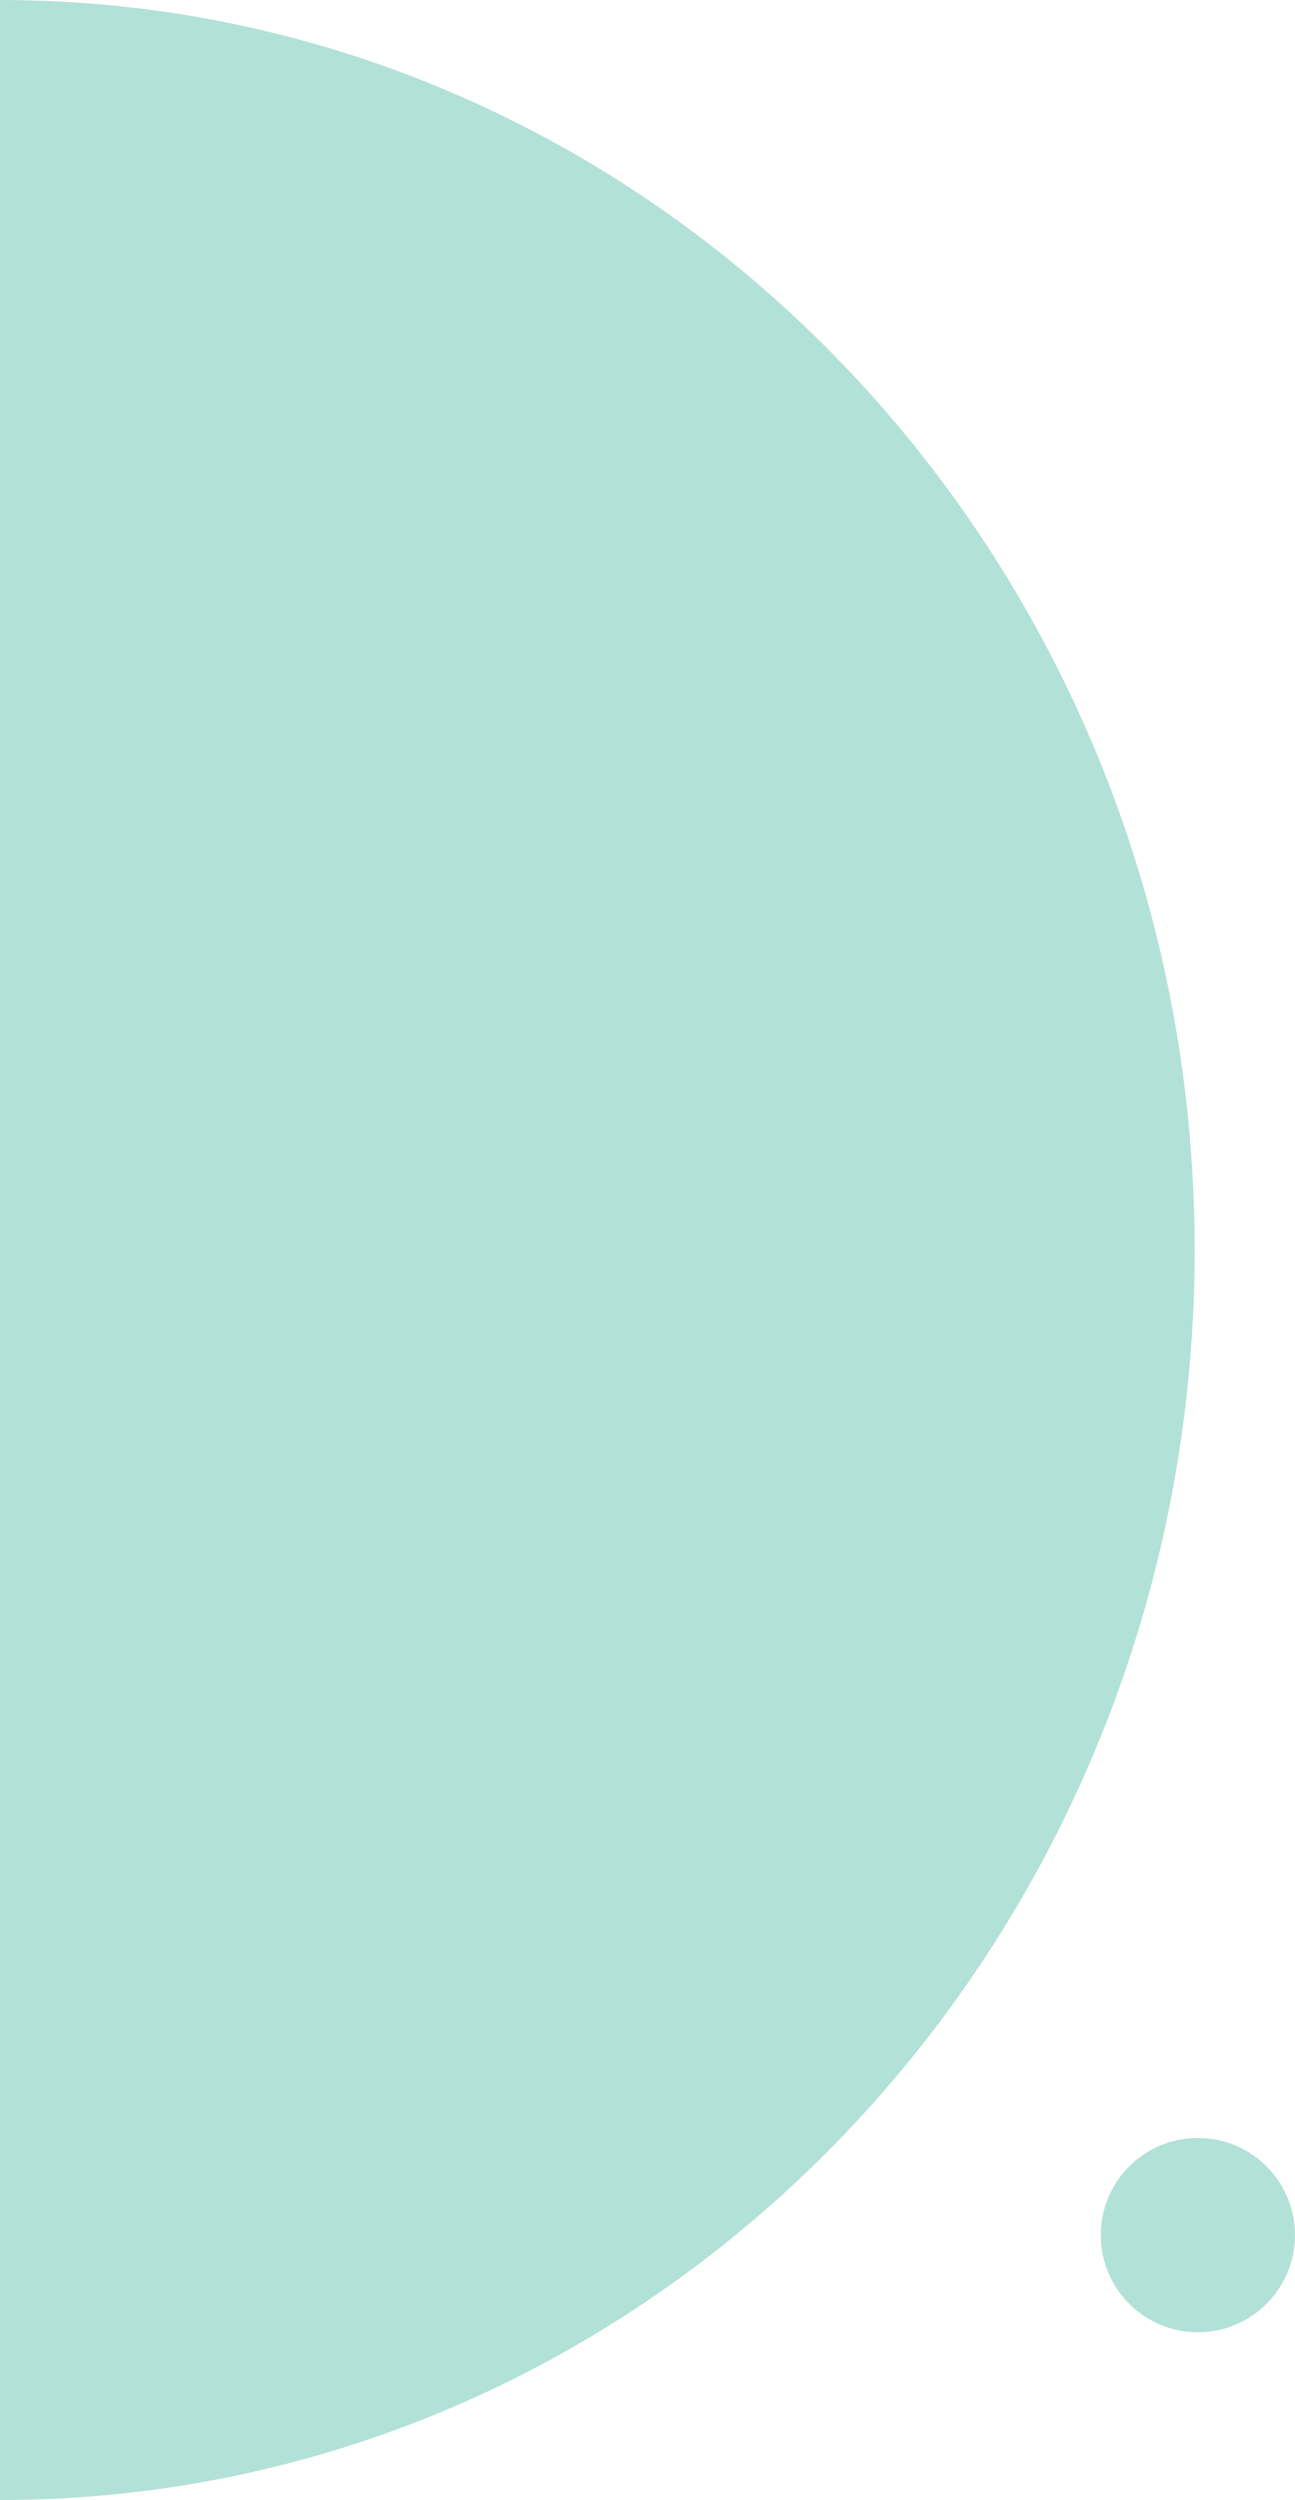
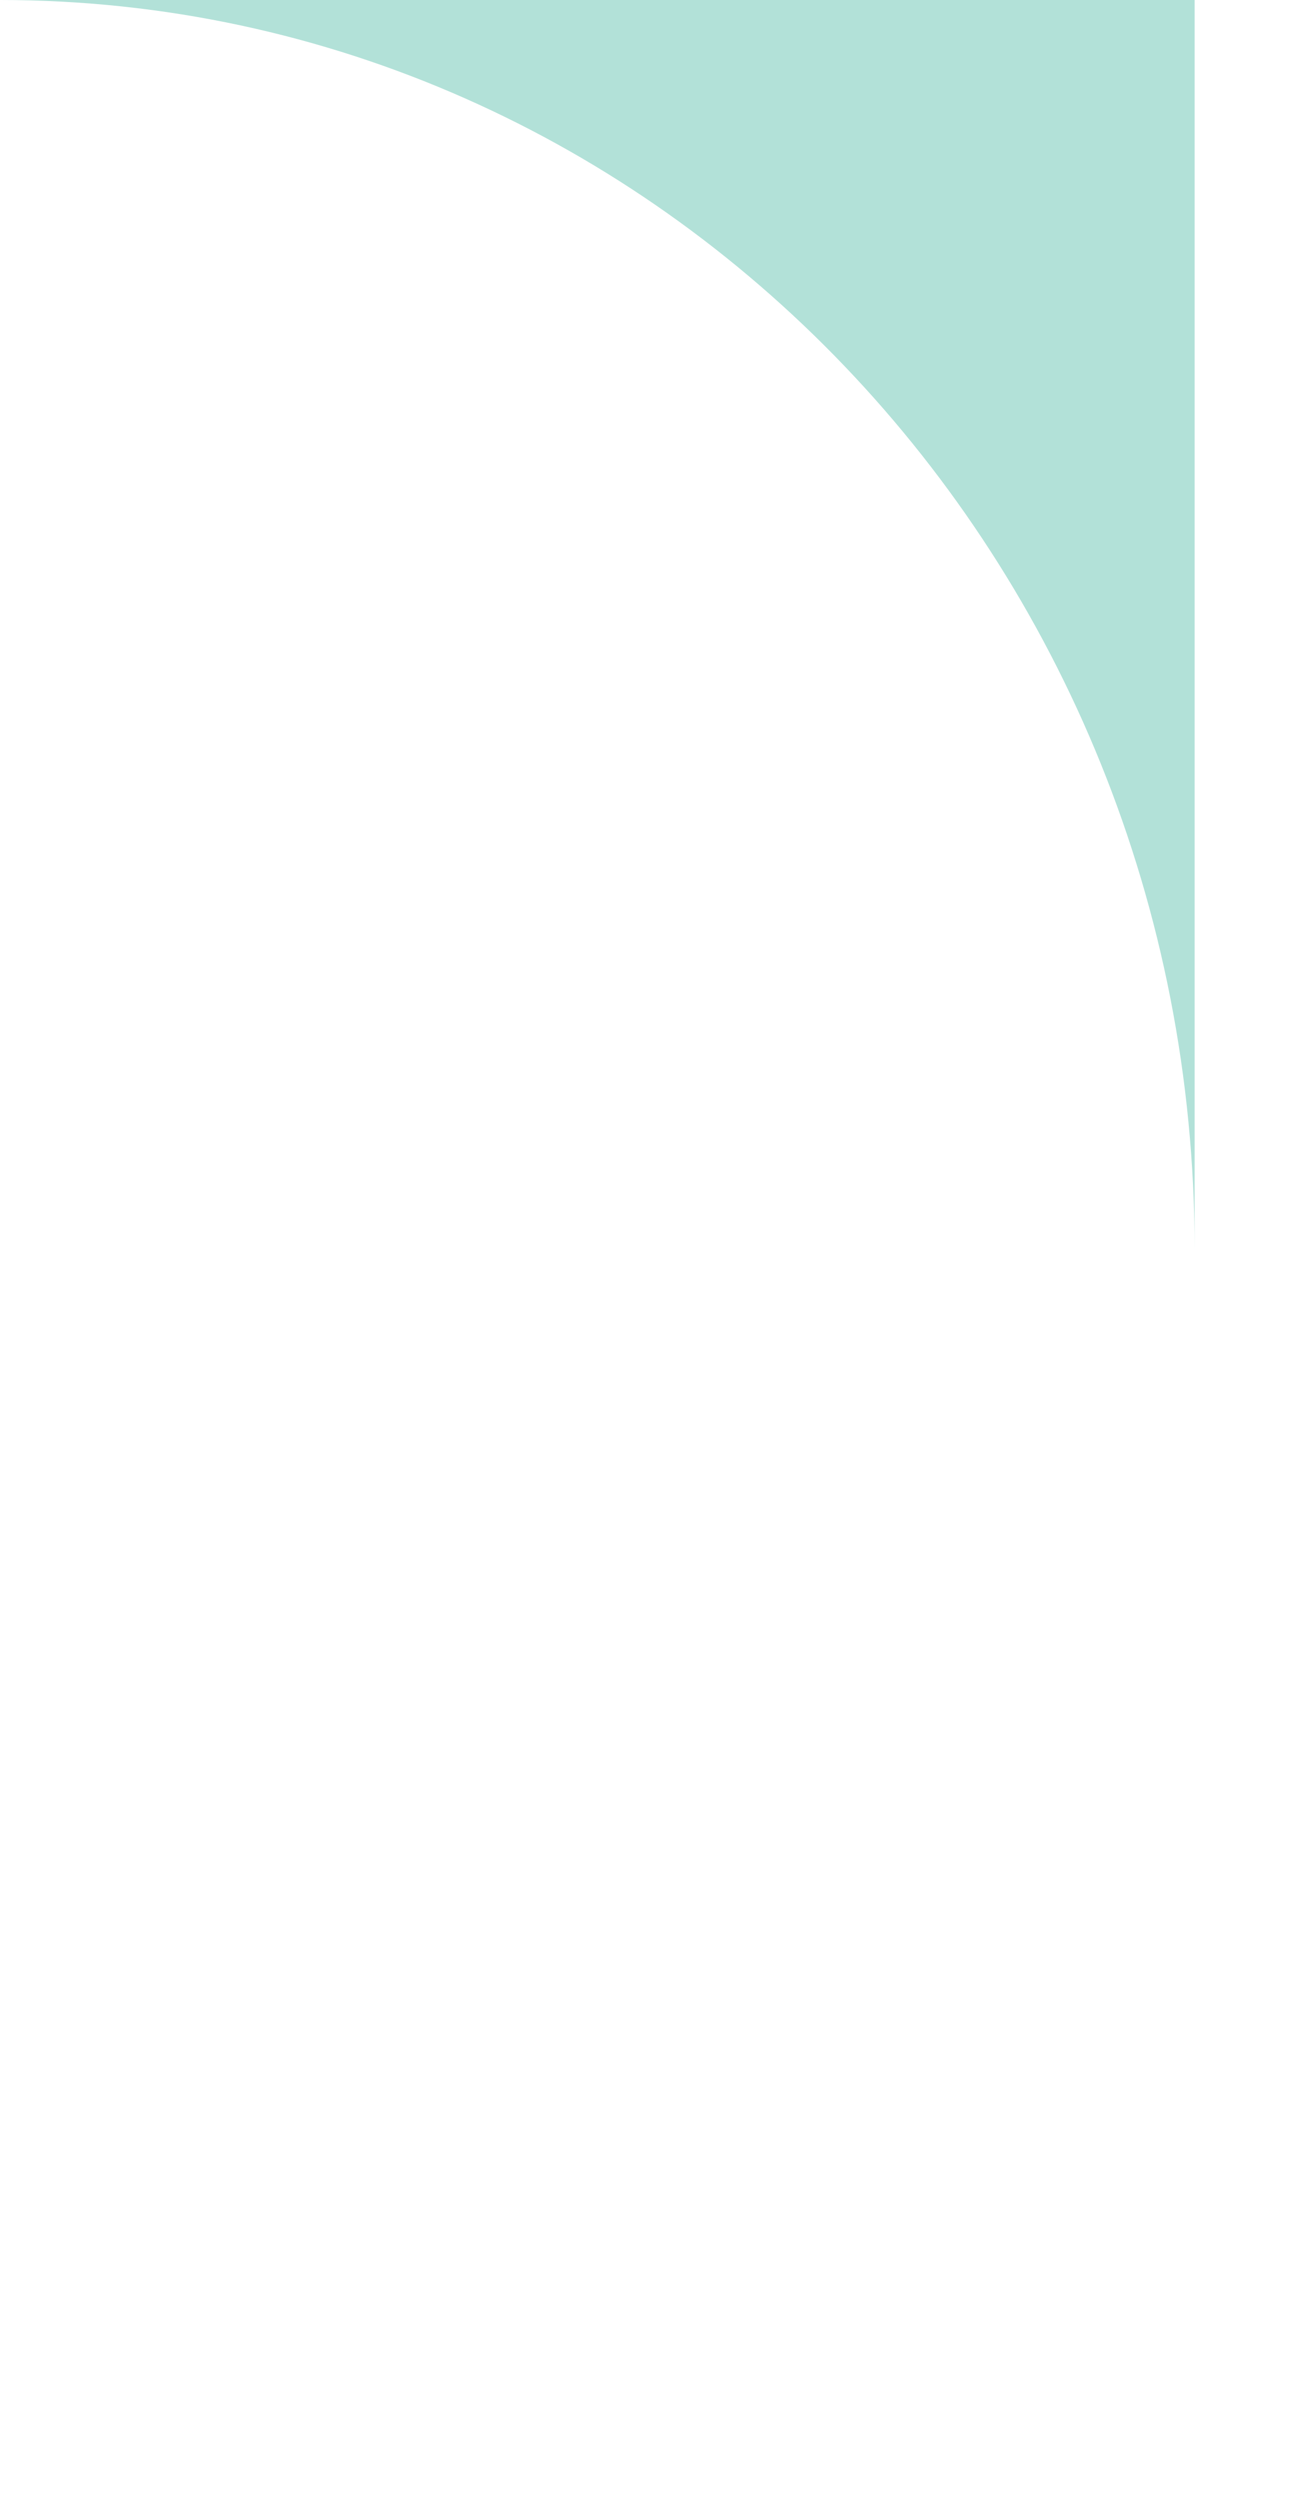
<svg xmlns="http://www.w3.org/2000/svg" version="1.1" id="Capa_1" x="0px" y="0px" viewBox="0 0 200 386" style="enable-background:new 0 0 200 386;" xml:space="preserve">
  <style type="text/css">
	.st0{fill:#B2E1D8;}
</style>
-   <circle class="st0" cx="185" cy="345.1" r="15" />
-   <path class="st0" d="M0,0c101.8,0,184.5,86.4,184.5,193s-82.6,193-184.5,193V0z" />
+   <path class="st0" d="M0,0c101.8,0,184.5,86.4,184.5,193V0z" />
</svg>